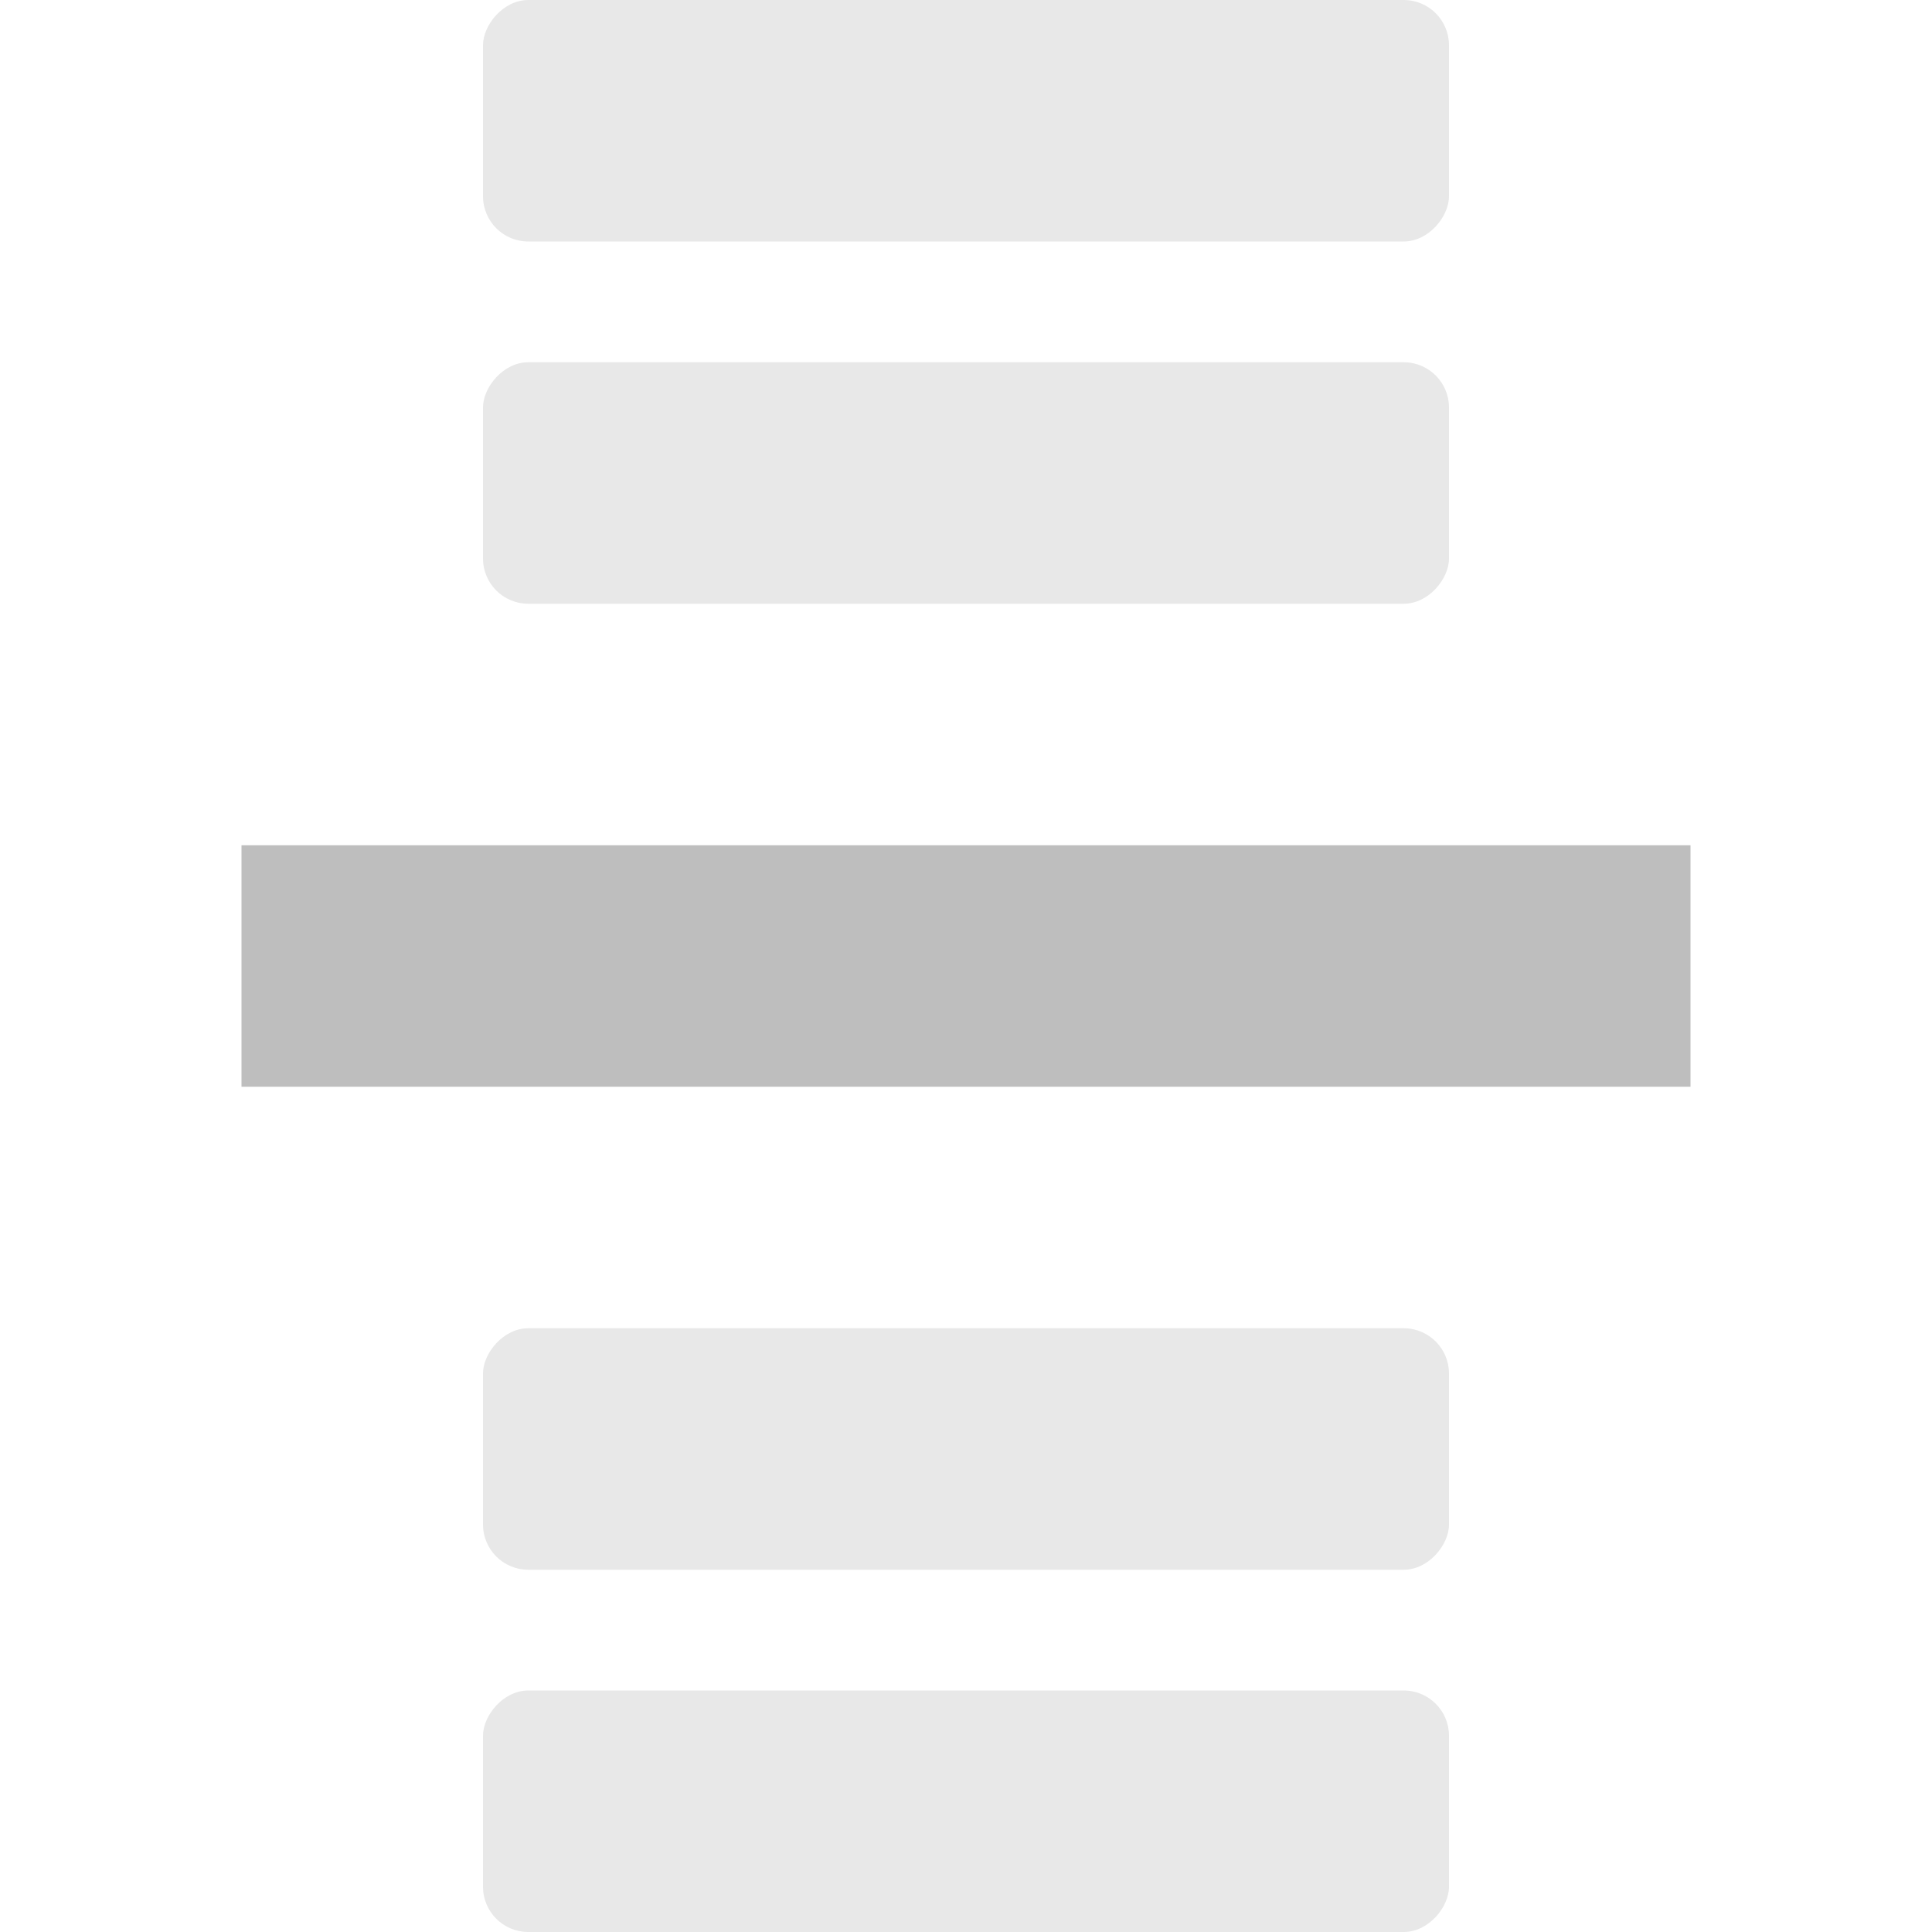
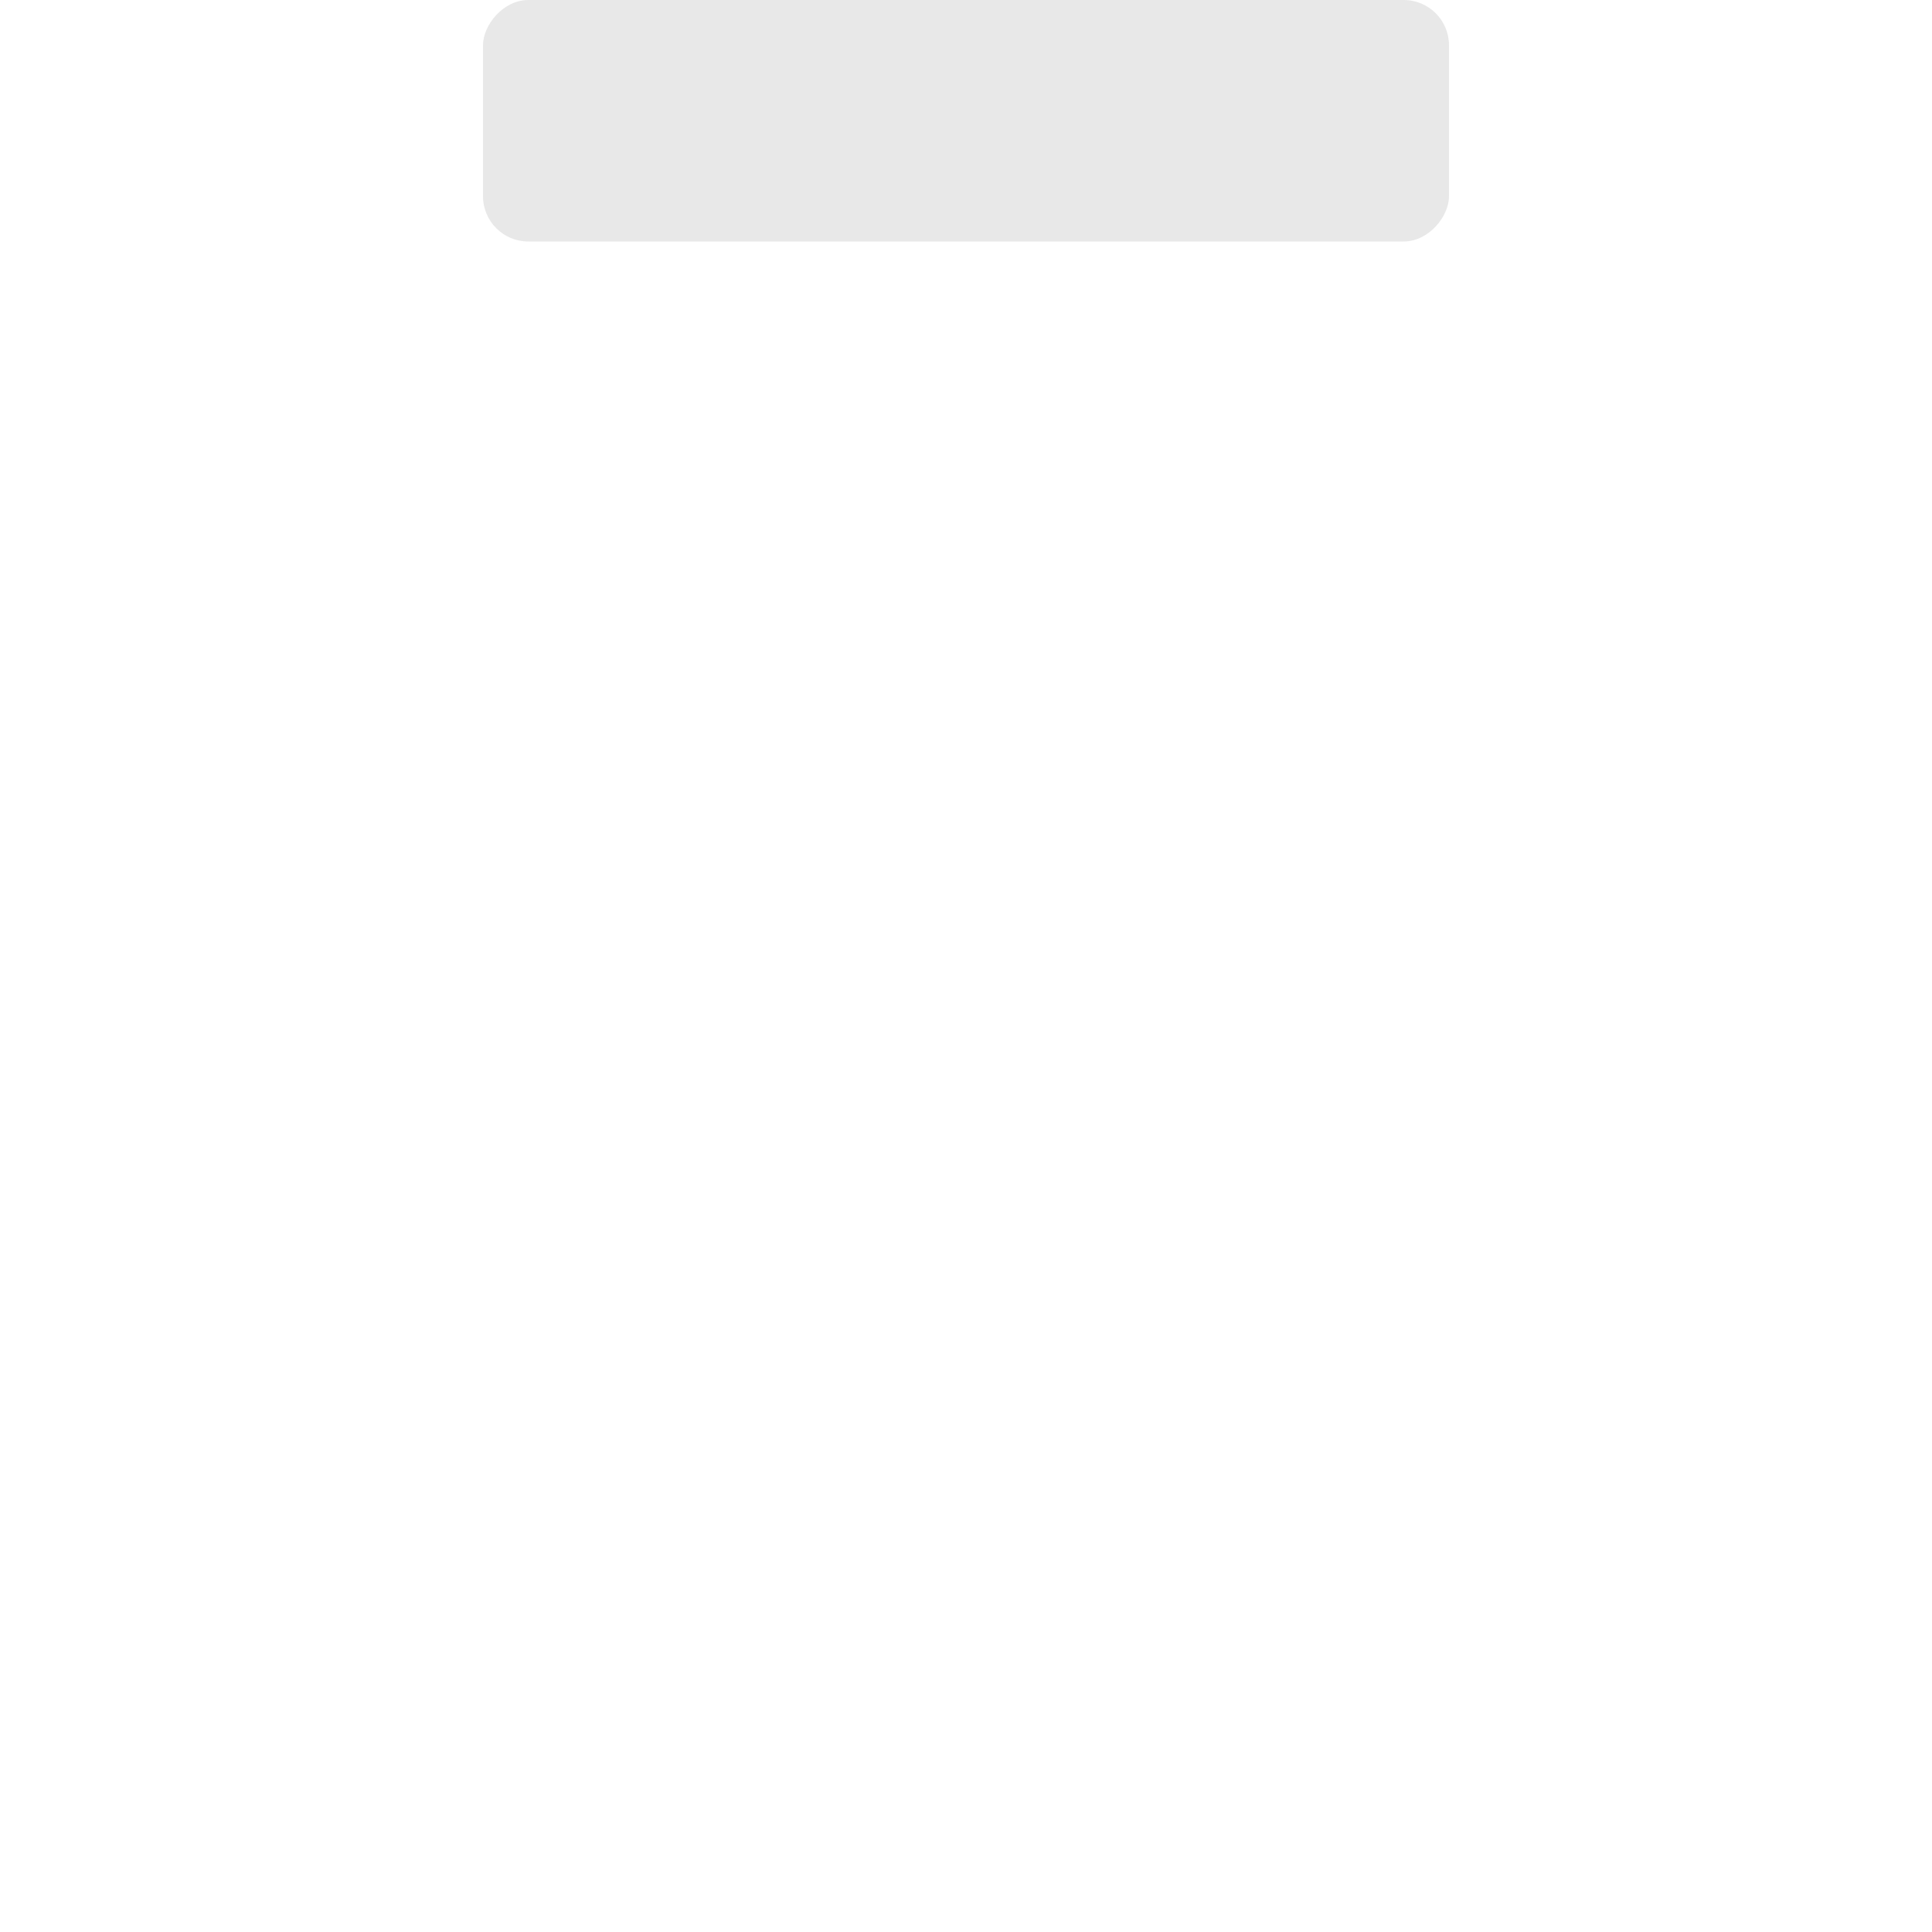
<svg xmlns="http://www.w3.org/2000/svg" xmlns:ns1="http://sodipodi.sourceforge.net/DTD/sodipodi-0.dtd" xmlns:ns2="http://www.inkscape.org/namespaces/inkscape" xmlns:ns3="http://www.openswatchbook.org/uri/2009/osb" ns1:docname="view-continuous-symbolic.svg" ns2:export-filename="/home/sam/source-symbolic.png" ns2:export-xdpi="270" ns2:export-ydpi="270" height="16" id="svg7384" style="enable-background:new" version="1.1" ns2:version="0.91 r13725" width="16">
  <ns1:namedview ns2:bbox-nodes="true" ns2:bbox-paths="false" bordercolor="#666666" borderlayer="false" borderopacity="1" ns2:current-layer="layer12" ns2:cx="7.2685169" ns2:cy="6.351555" gridtolerance="10" ns2:guide-bbox="true" guidetolerance="10" id="namedview88" ns2:object-nodes="true" ns2:object-paths="true" objecttolerance="10" pagecolor="#f7f7f7" ns2:pageopacity="1" ns2:pageshadow="2" showborder="true" showgrid="false" showguides="true" ns2:showpageshadow="false" ns2:snap-bbox="true" ns2:snap-bbox-edge-midpoints="false" ns2:snap-bbox-midpoints="true" ns2:snap-center="false" ns2:snap-global="true" ns2:snap-grids="true" ns2:snap-intersection-paths="true" ns2:snap-midpoints="true" ns2:snap-nodes="true" ns2:snap-object-midpoints="true" ns2:snap-others="true" ns2:snap-page="false" ns2:snap-smooth-nodes="true" ns2:snap-to-guides="true" ns2:window-height="1026" ns2:window-maximized="1" ns2:window-width="1920" ns2:window-x="0" ns2:window-y="0" ns2:zoom="22.627416">
    <ns2:grid color="#000000" dotted="false" empcolor="#0800ff" empopacity="0.463" empspacing="4" enabled="true" id="grid4866" opacity="0.165" originx="-44" originy="-16.01" snapvisiblegridlinesonly="true" spacingx="0.25px" spacingy="0.25px" type="xygrid" visible="true" />
  </ns1:namedview>
  <title id="title8473">Paper Symbolic Icon Theme</title>
  <defs id="defs7386">
    <linearGradient id="linearGradient5606" ns3:paint="solid">
      <stop id="stop5608" offset="0" style="stop-color:#000000;stop-opacity:1;" />
    </linearGradient>
    <filter ns2:collect="always" id="filter7554" style="color-interpolation-filters:sRGB">
      <feBlend ns2:collect="always" id="feBlend7556" in2="BackgroundImage" mode="darken" />
    </filter>
  </defs>
  <g ns2:groupmode="layer" id="layer9" ns2:label="status" style="display:inline" transform="translate(-285,-200.99)" />
  <g ns2:groupmode="layer" id="layer10" ns2:label="devices" style="display:inline;filter:url(#filter7554)" transform="translate(-285,-200.99)" />
  <g ns2:groupmode="layer" id="layer1" ns2:label="places" style="display:inline" transform="translate(-44,-817.99)" />
  <g ns2:groupmode="layer" id="layer14" ns2:label="mimetypes" style="display:inline" transform="translate(-285,-200.99)" />
  <g ns2:groupmode="layer" id="layer15" ns2:label="emblems" style="display:inline" transform="translate(-285,-200.99)" />
  <g ns2:groupmode="layer" id="g71291" ns2:label="emotes" style="display:inline" transform="translate(-285,-200.99)" />
  <g ns2:groupmode="layer" id="layer2" ns2:label="categories" style="display:inline" transform="translate(-44,-667.99)" />
  <g ns2:groupmode="layer" id="g6058" ns2:label="apps" style="display:inline" transform="translate(-44,-667.99)" />
  <g ns2:groupmode="layer" id="layer12" ns2:label="actions" style="display:inline" transform="translate(-285,-200.99)">
-     <rect height="2" id="rect42942-5-3-1-6-9-9" ns2:label="a" rx="0.375" ry="0.375" style="color:#bebebe;display:inline;overflow:visible;visibility:visible;opacity:0.35;fill:#bebebe;fill-opacity:1;stroke:none;stroke-width:1;marker:none" transform="scale(-1,1)" width="8" x="-297" y="211.99" />
    <rect height="2" id="rect42944-7-5-3-5-0-8-8" ns2:label="a" rx="0.375" ry="0.375" style="color:#bebebe;display:inline;overflow:visible;visibility:visible;opacity:0.35;fill:#bebebe;fill-opacity:1;stroke:none;stroke-width:1;marker:none" transform="scale(-1,1)" width="8" x="-297" y="200.99" />
-     <rect height="2" id="rect42944-7-5-3-5-1-5-8-7-4" ns2:label="a" rx="0.375" ry="0.375" style="color:#bebebe;display:inline;overflow:visible;visibility:visible;opacity:0.35;fill:#bebebe;fill-opacity:1;stroke:none;stroke-width:1;marker:none" transform="scale(-1,1)" width="8" x="-297" y="214.99" />
-     <rect height="2" id="rect42942-5-3-1-1-2-4-0-0" ns2:label="a" rx="0.375" ry="0.375" style="color:#bebebe;display:inline;overflow:visible;visibility:visible;opacity:0.35;fill:#bebebe;fill-opacity:1;stroke:none;stroke-width:1;marker:none" transform="scale(-1,1)" width="8" x="-297" y="203.99" />
-     <rect height="2" id="rect42942-5-3-1-6-6-3-8" ns2:label="a" style="color:#bebebe;display:inline;overflow:visible;visibility:visible;fill:#bebebe;fill-opacity:1;stroke:none;stroke-width:1;marker:none" transform="scale(-1,1)" width="12" x="-299" y="207.99" />
  </g>
</svg>